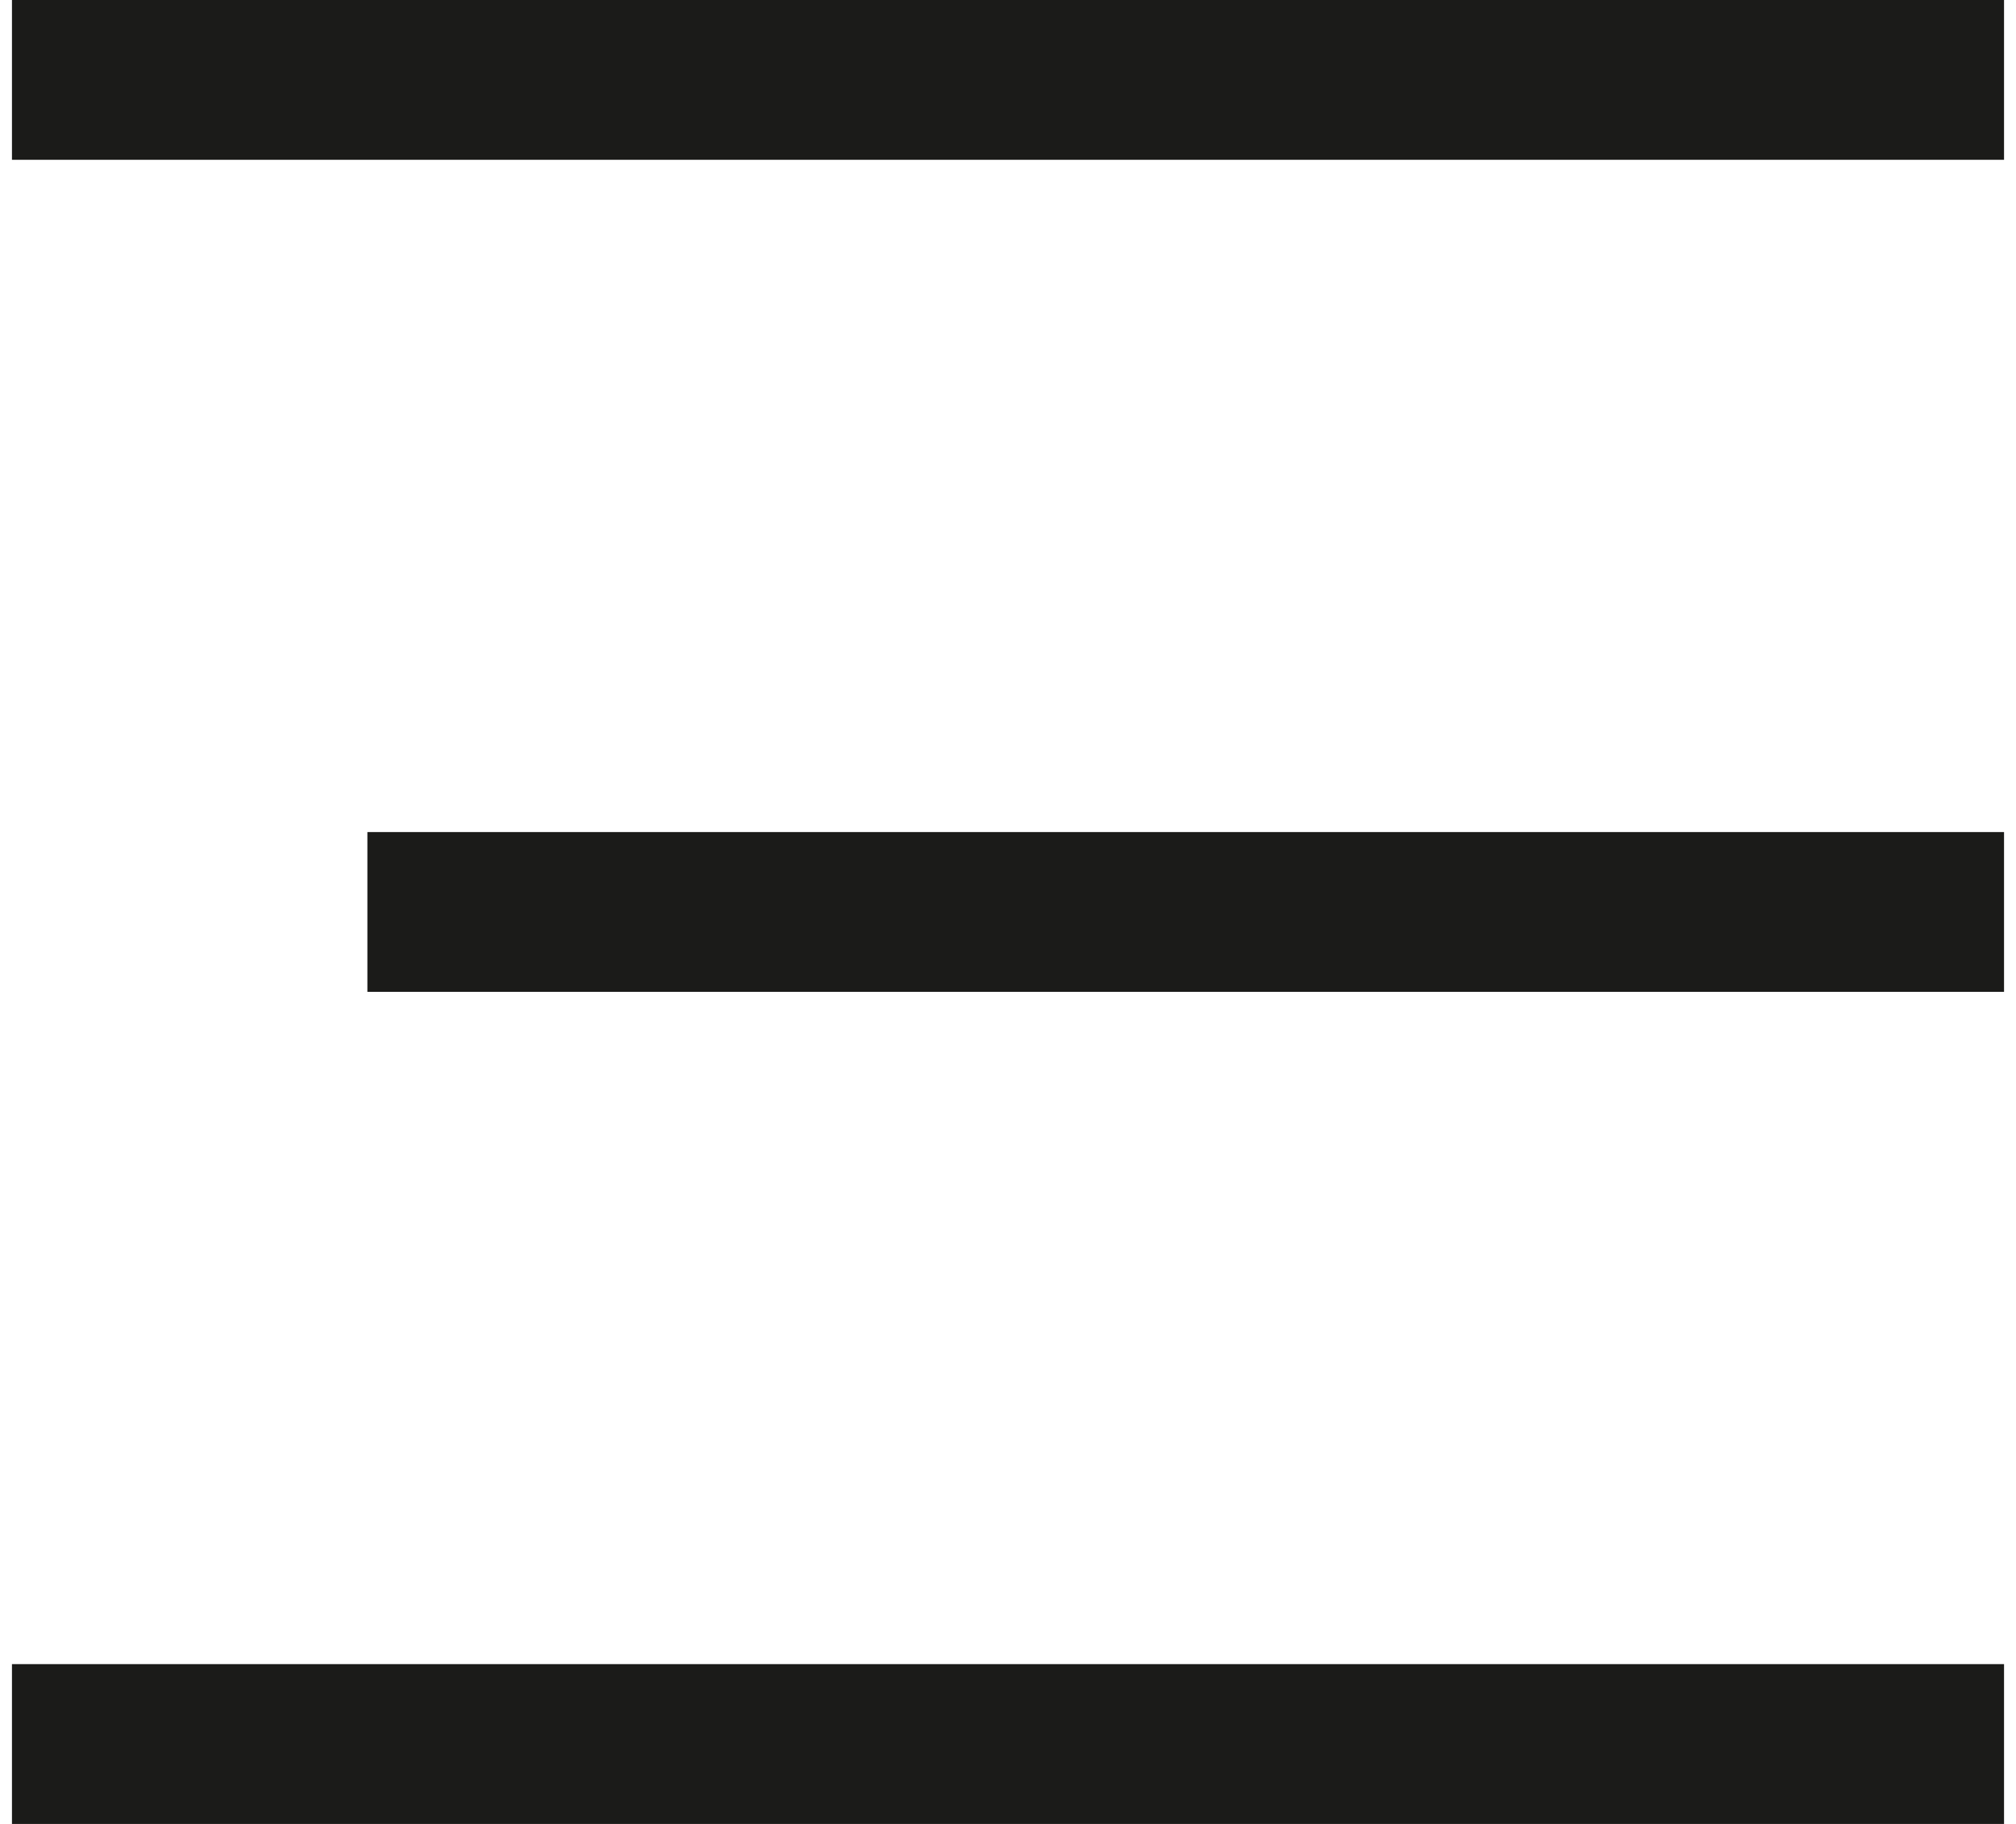
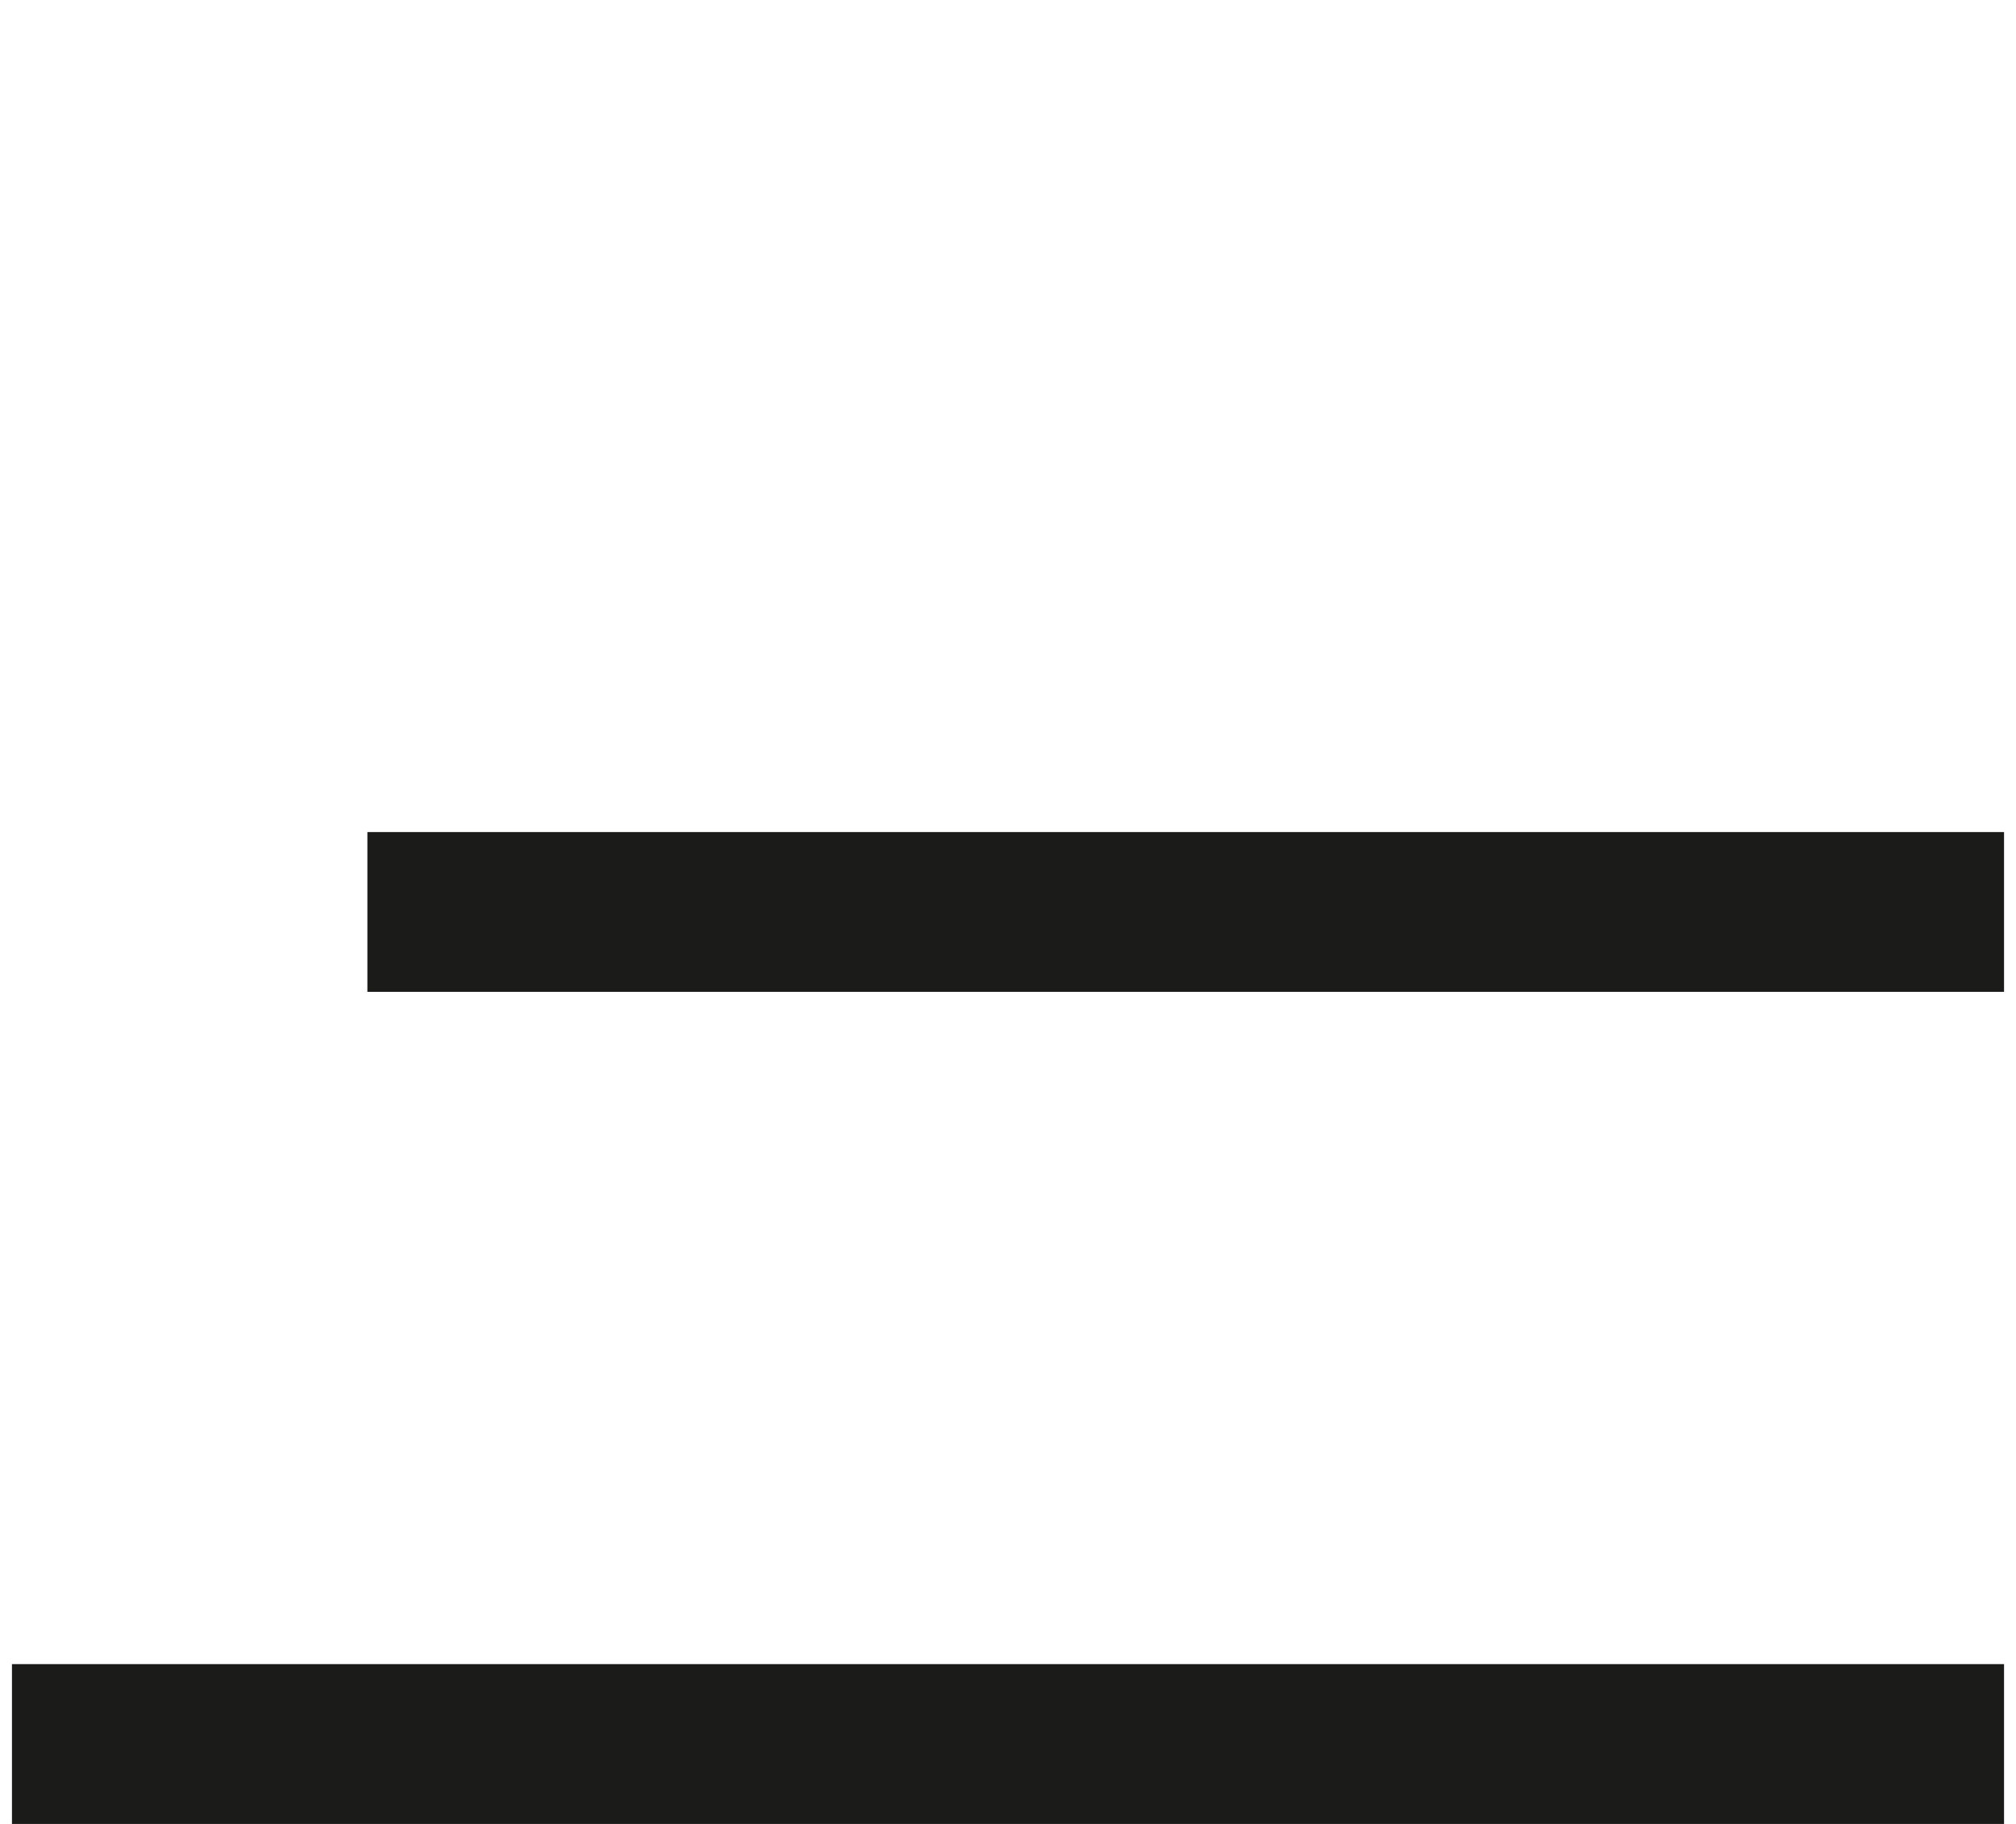
<svg xmlns="http://www.w3.org/2000/svg" xml:space="preserve" width="84px" height="76px" version="1.1" style="shape-rendering:geometricPrecision; text-rendering:geometricPrecision; image-rendering:optimizeQuality; fill-rule:evenodd; clip-rule:evenodd" viewBox="0 0 7.23 6.62">
  <defs>
    <style type="text/css">
   
    .fil0 {fill:#1B1B19}
   
  </style>
  </defs>
  <g id="Layer_x0020_1">
    <g id="_860882200">
-       <rect class="fil0" width="7.23" height="0.58" />
      <rect class="fil0" x="1.29" y="3.02" width="5.94" height="0.58" />
      <rect class="fil0" y="6.04" width="7.23" height="0.58" />
    </g>
  </g>
</svg>